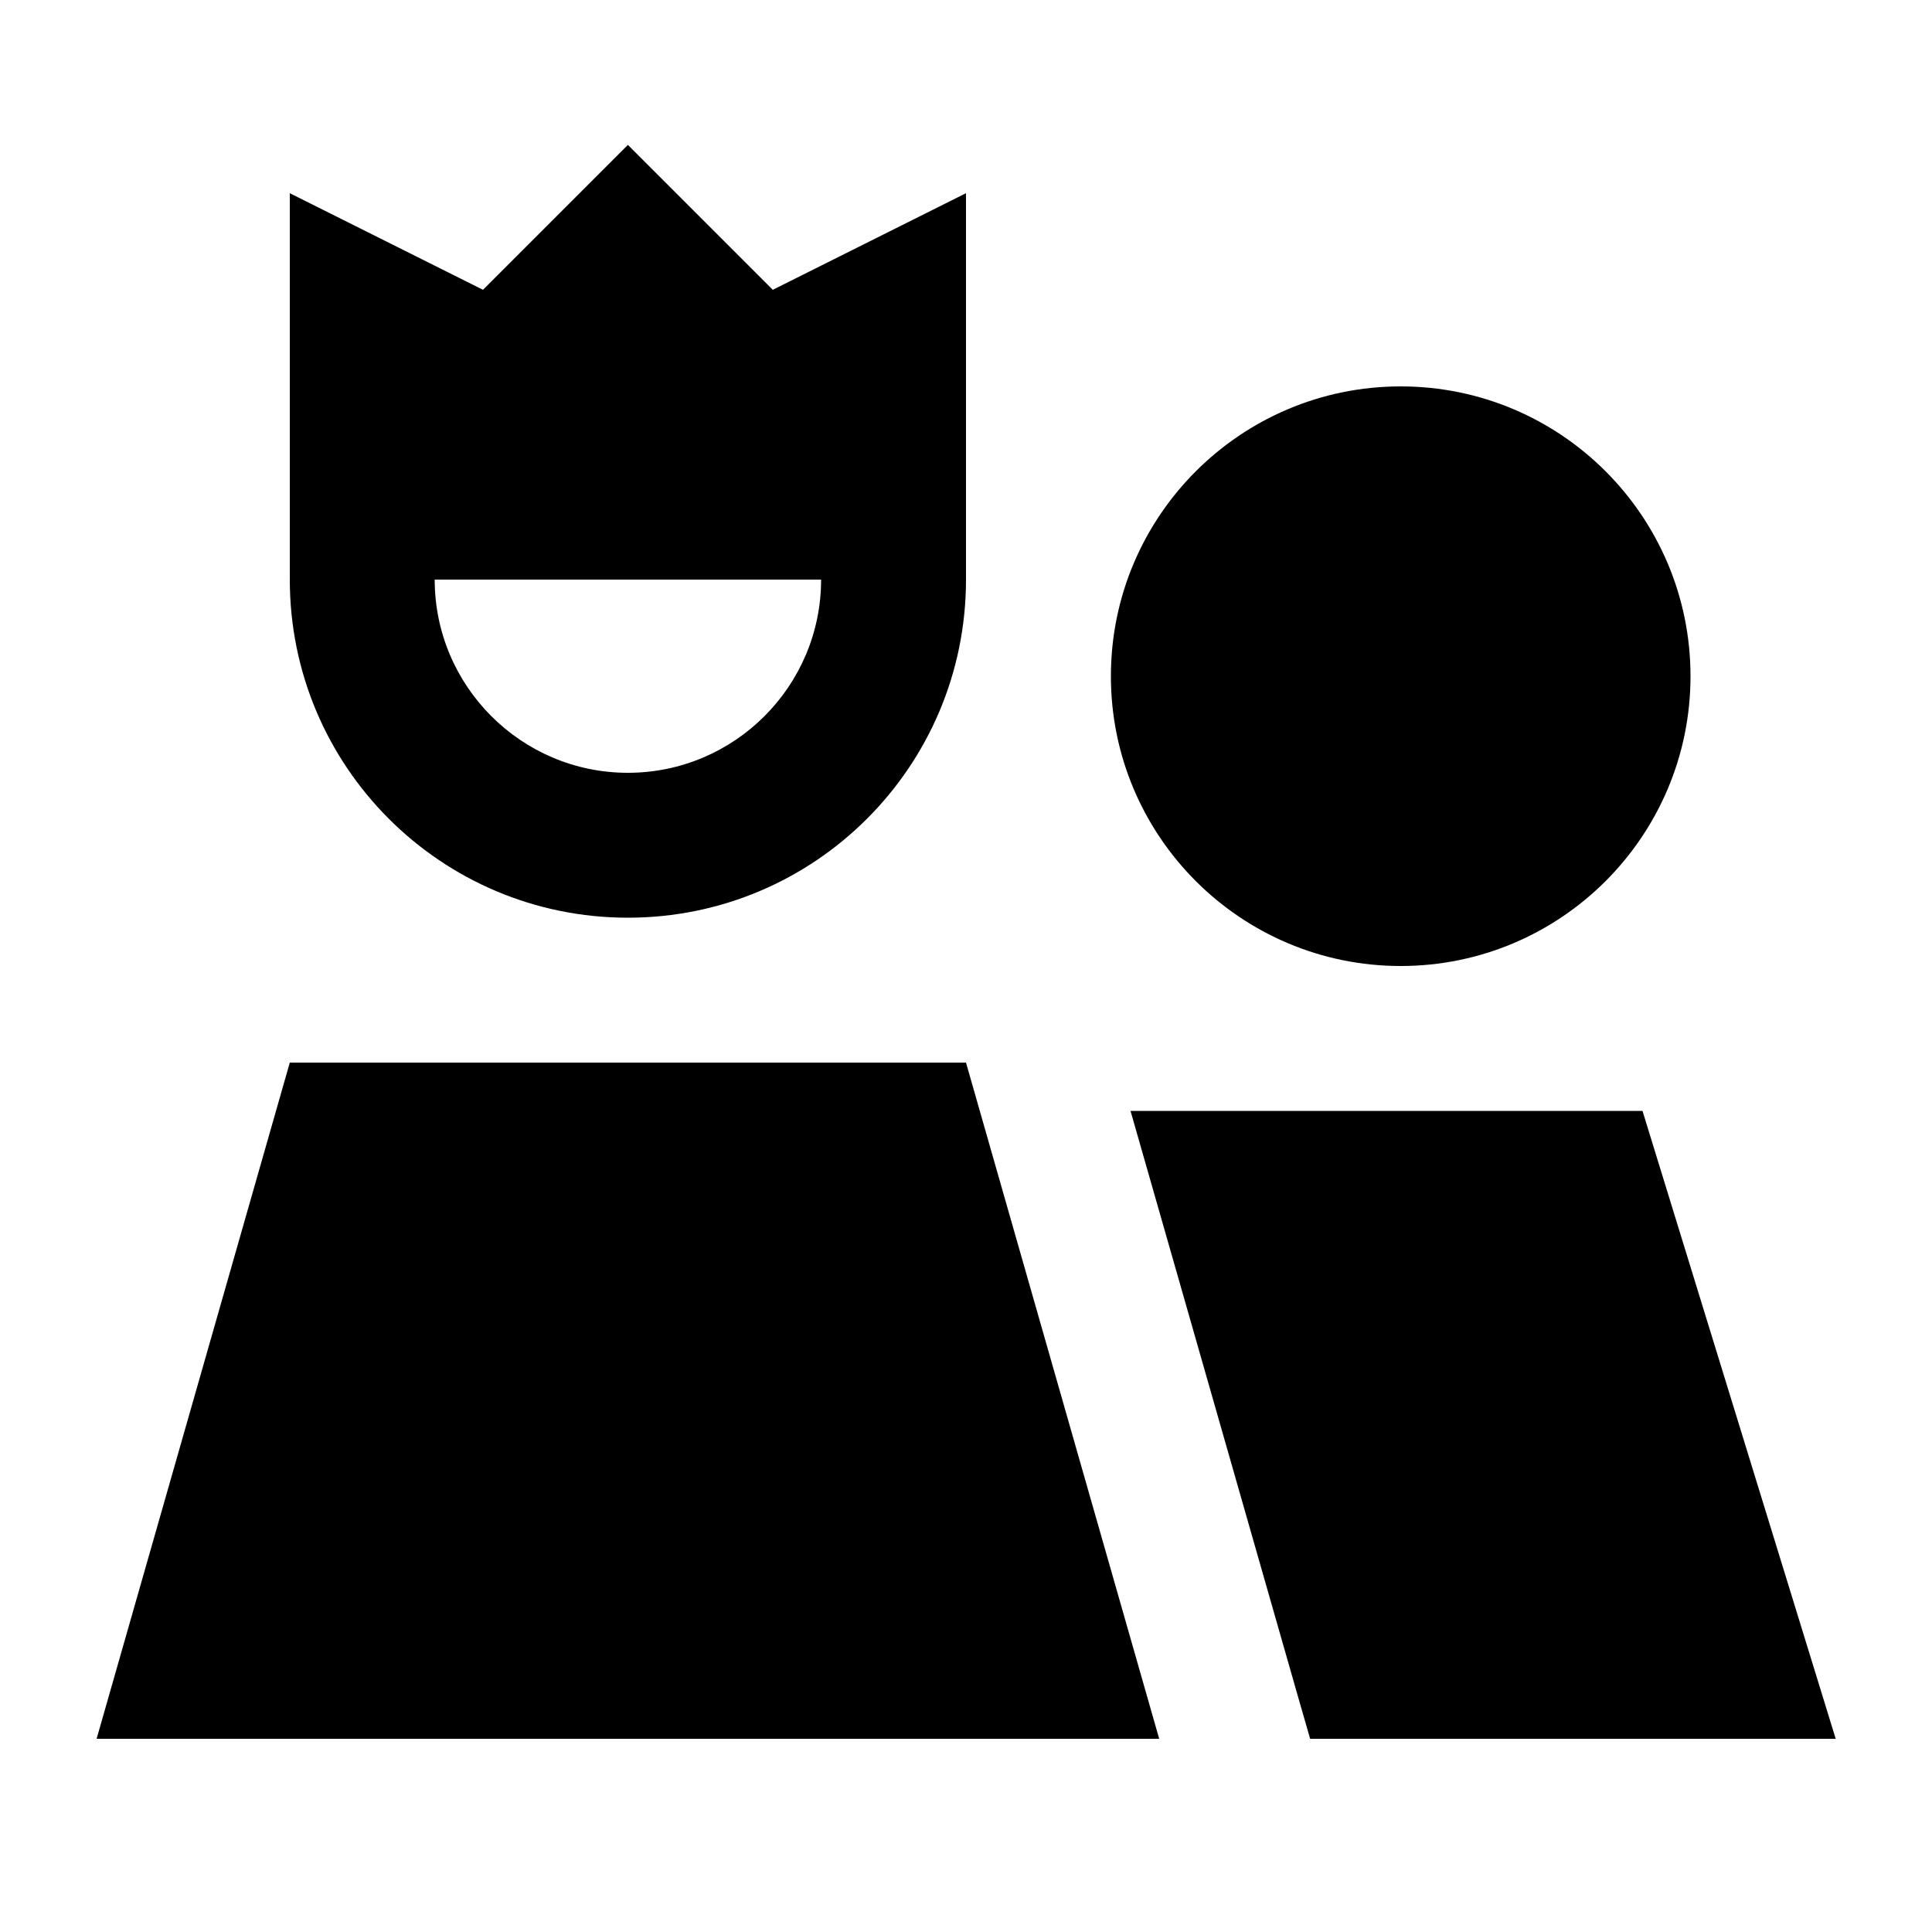
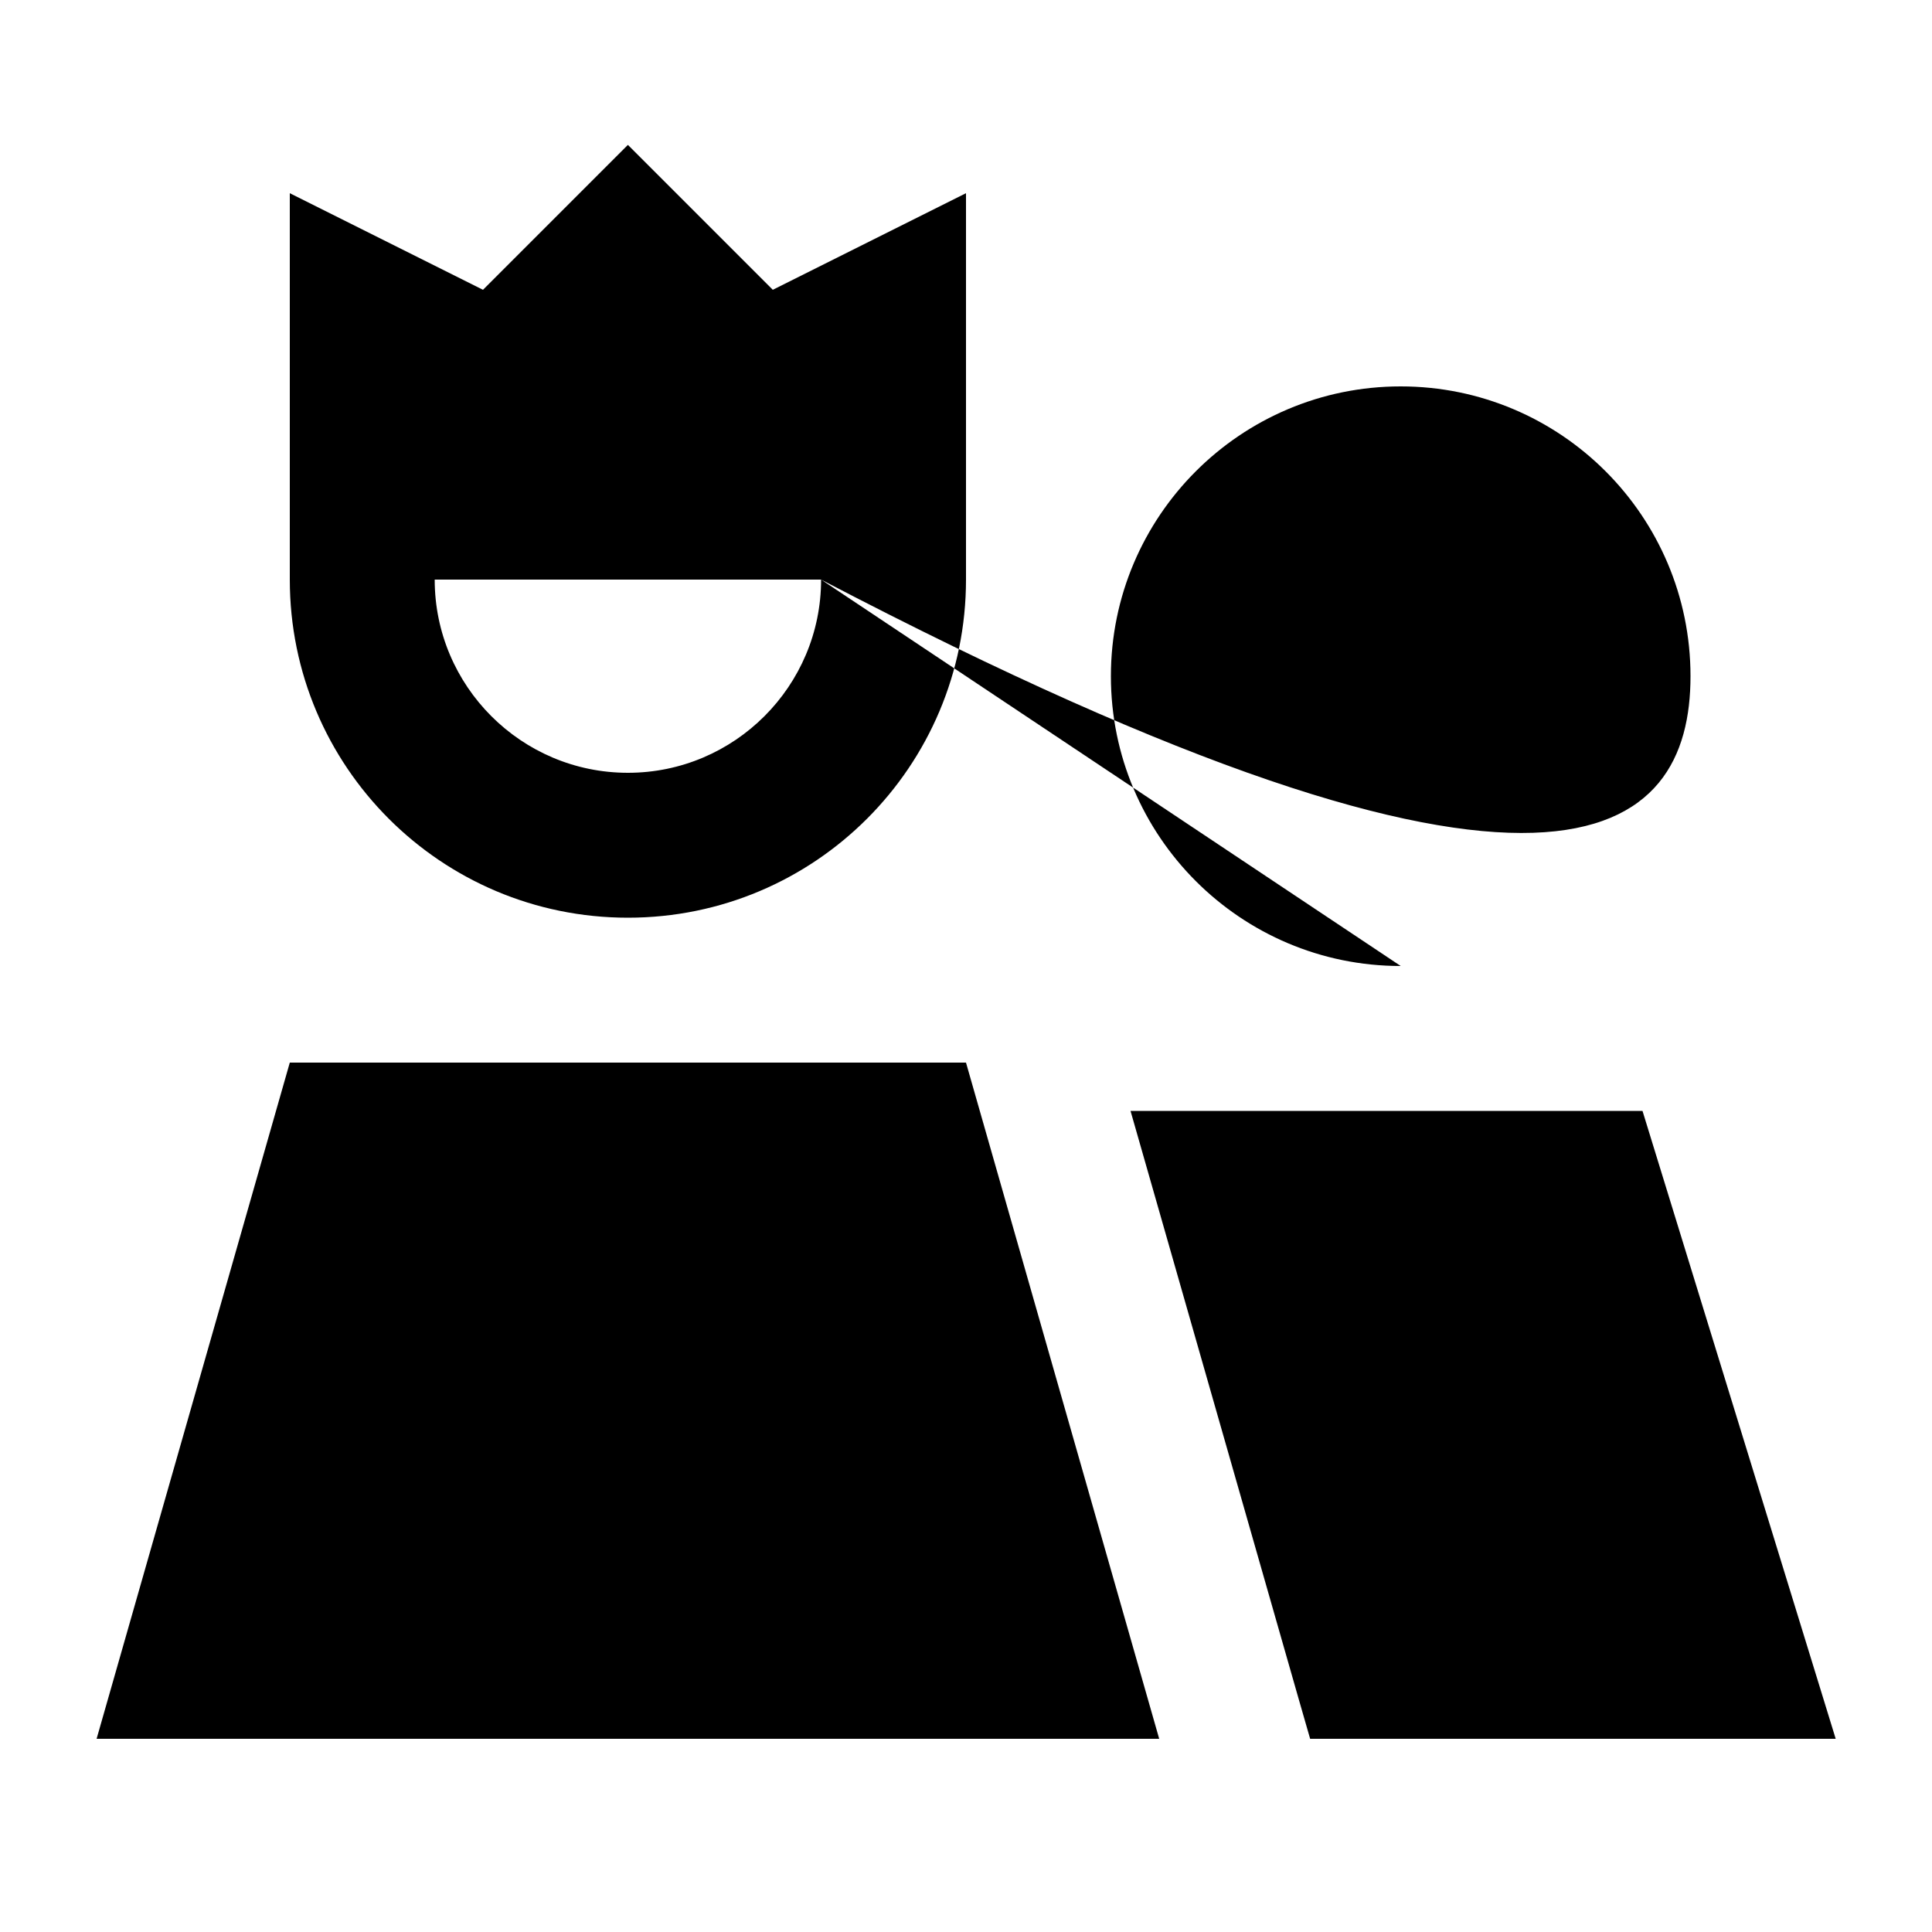
<svg xmlns="http://www.w3.org/2000/svg" viewBox="0 0 640 640">
-   <path fill="currentColor" d="M96 117.7L96 192C96 253.9 146.1 304 208 304C269.9 304 320 253.9 320 192L320 64L256 96L208 48L160 96L96 64L96 117.7zM272 192C272 227.3 243.3 256 208 256C172.7 256 144 227.3 144 192L272 192zM464 320C517 320 560 277 560 224C560 171 517 128 464 128C411 128 368 171 368 224C368 277 411 320 464 320zM544 368L374.5 368L430.2 562.8L434 576L608.1 576L544.1 368zM96 352L32 576L384 576L320 352L96 352z" />
+   <path fill="currentColor" d="M96 117.7L96 192C96 253.9 146.1 304 208 304C269.9 304 320 253.9 320 192L320 64L256 96L208 48L160 96L96 64L96 117.7zM272 192C272 227.3 243.3 256 208 256C172.7 256 144 227.3 144 192L272 192zC517 320 560 277 560 224C560 171 517 128 464 128C411 128 368 171 368 224C368 277 411 320 464 320zM544 368L374.5 368L430.2 562.8L434 576L608.1 576L544.1 368zM96 352L32 576L384 576L320 352L96 352z" />
</svg>